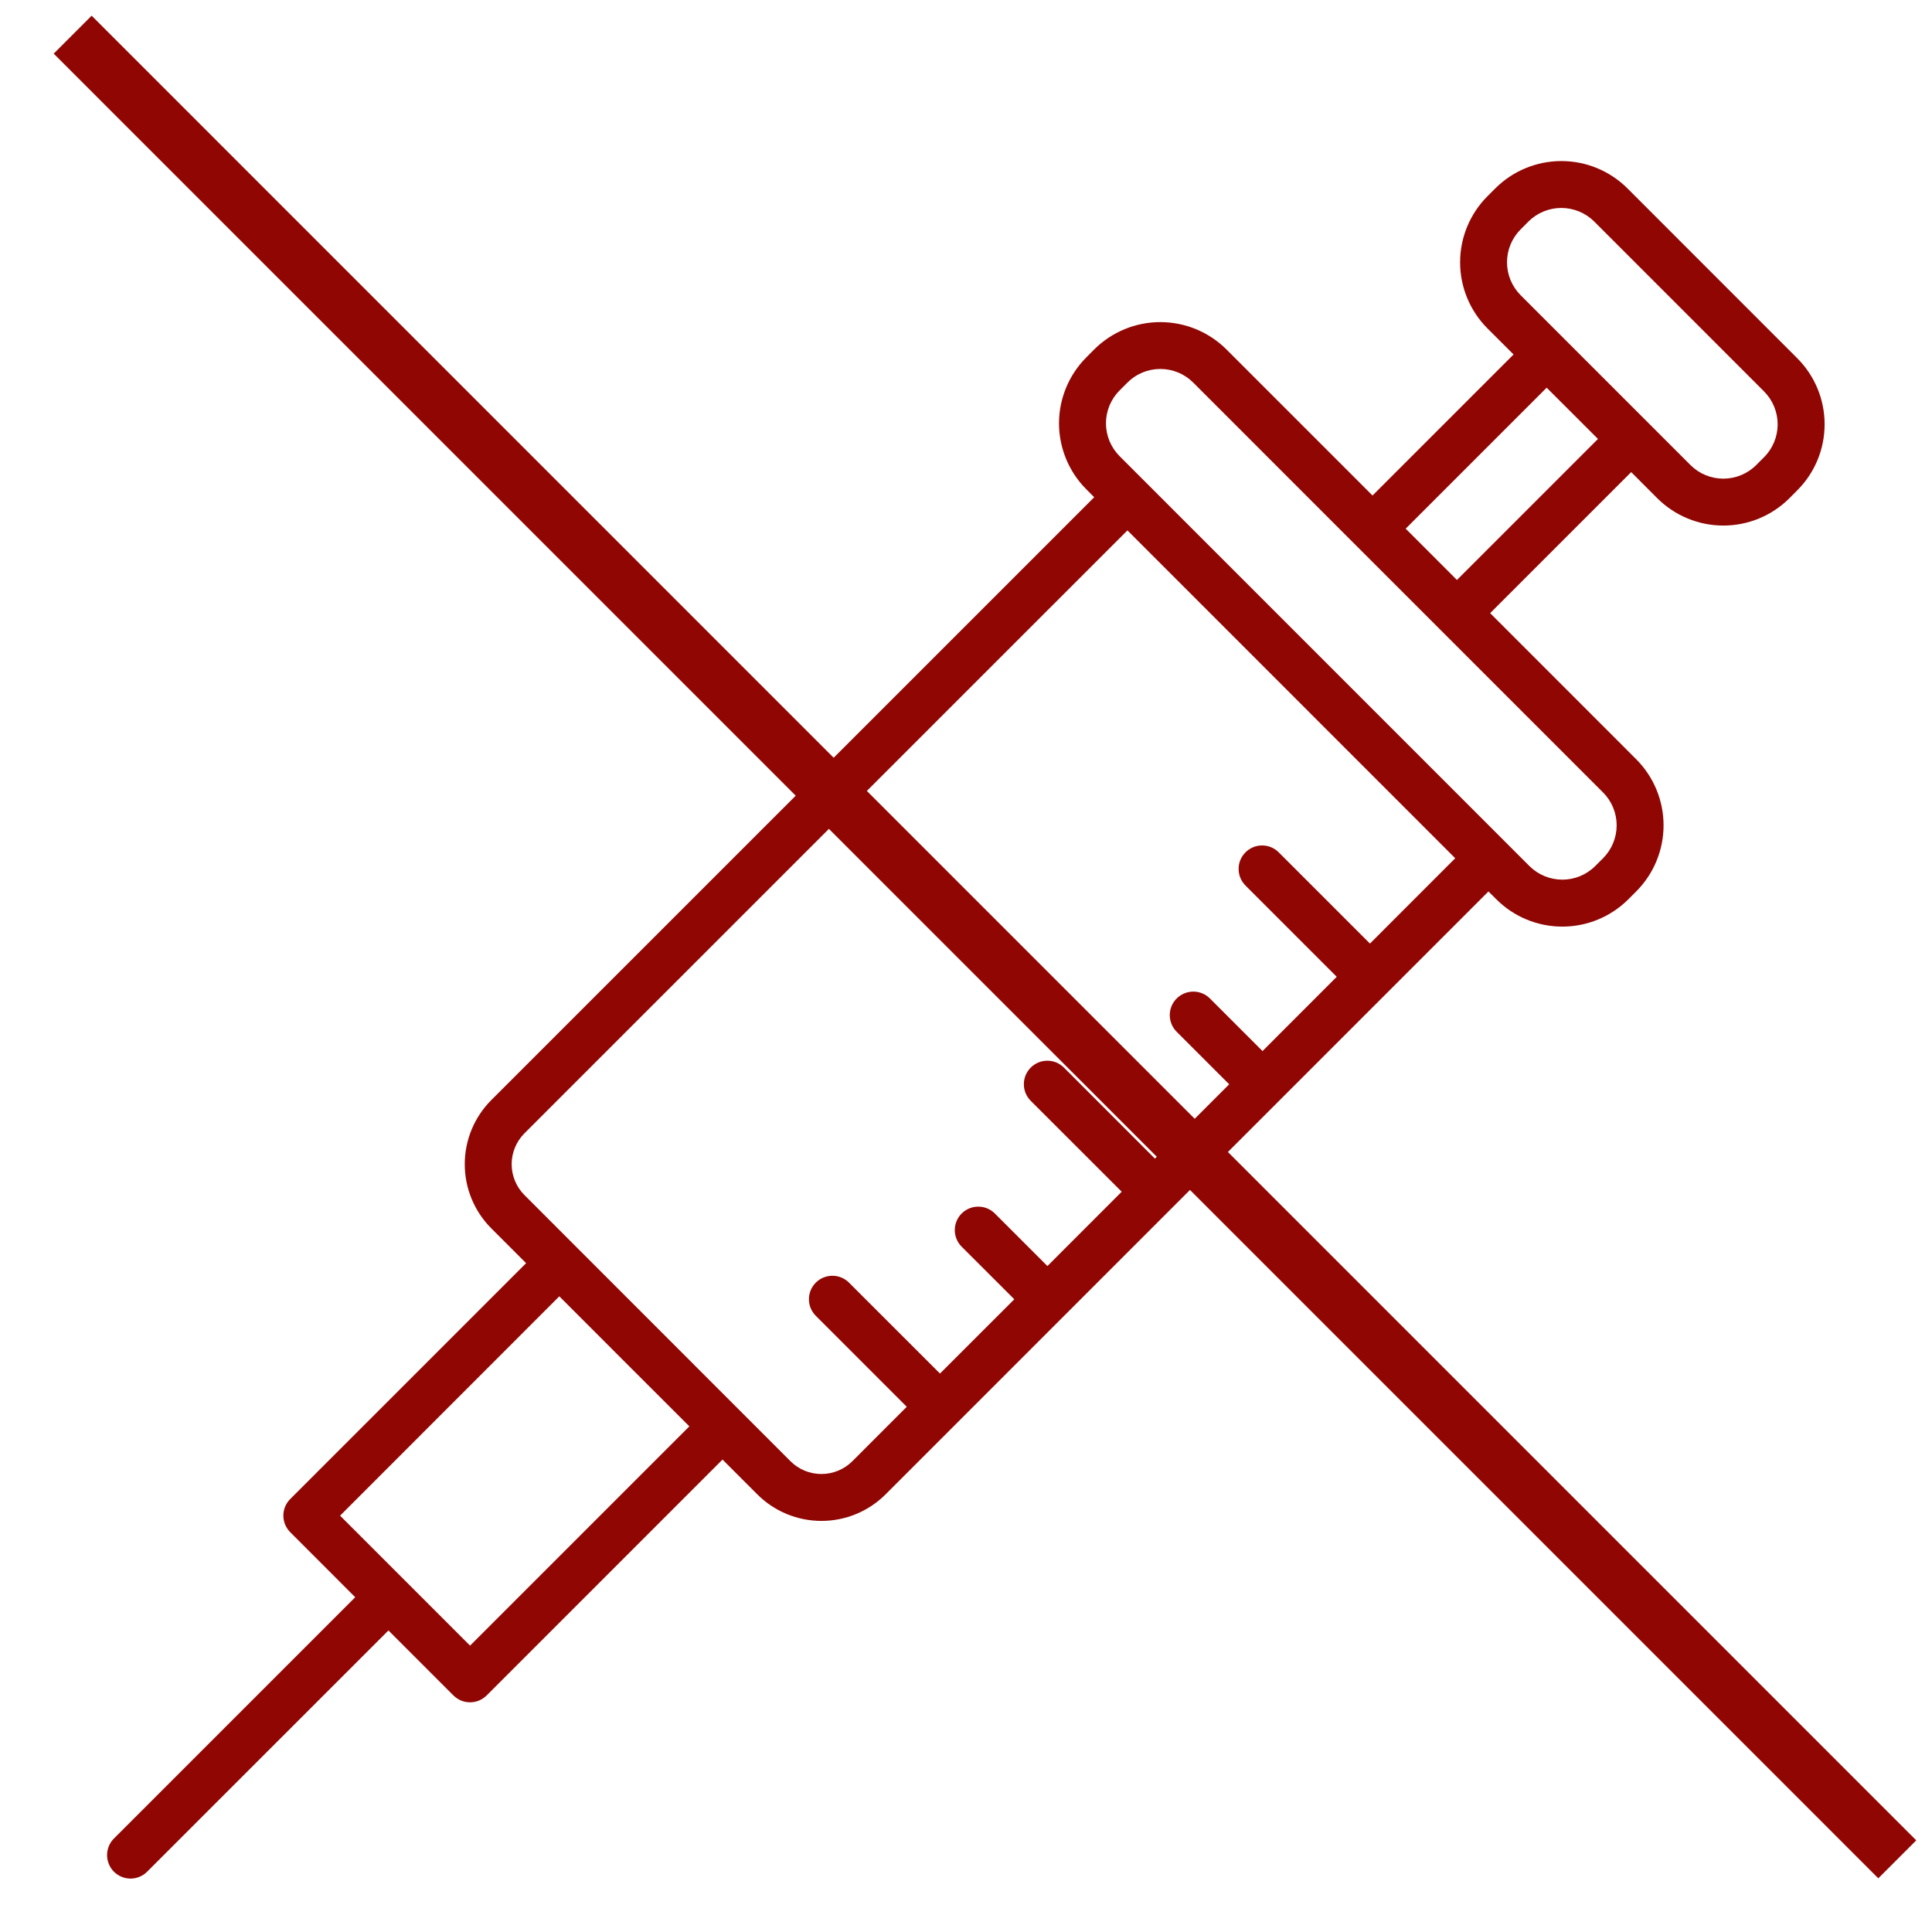
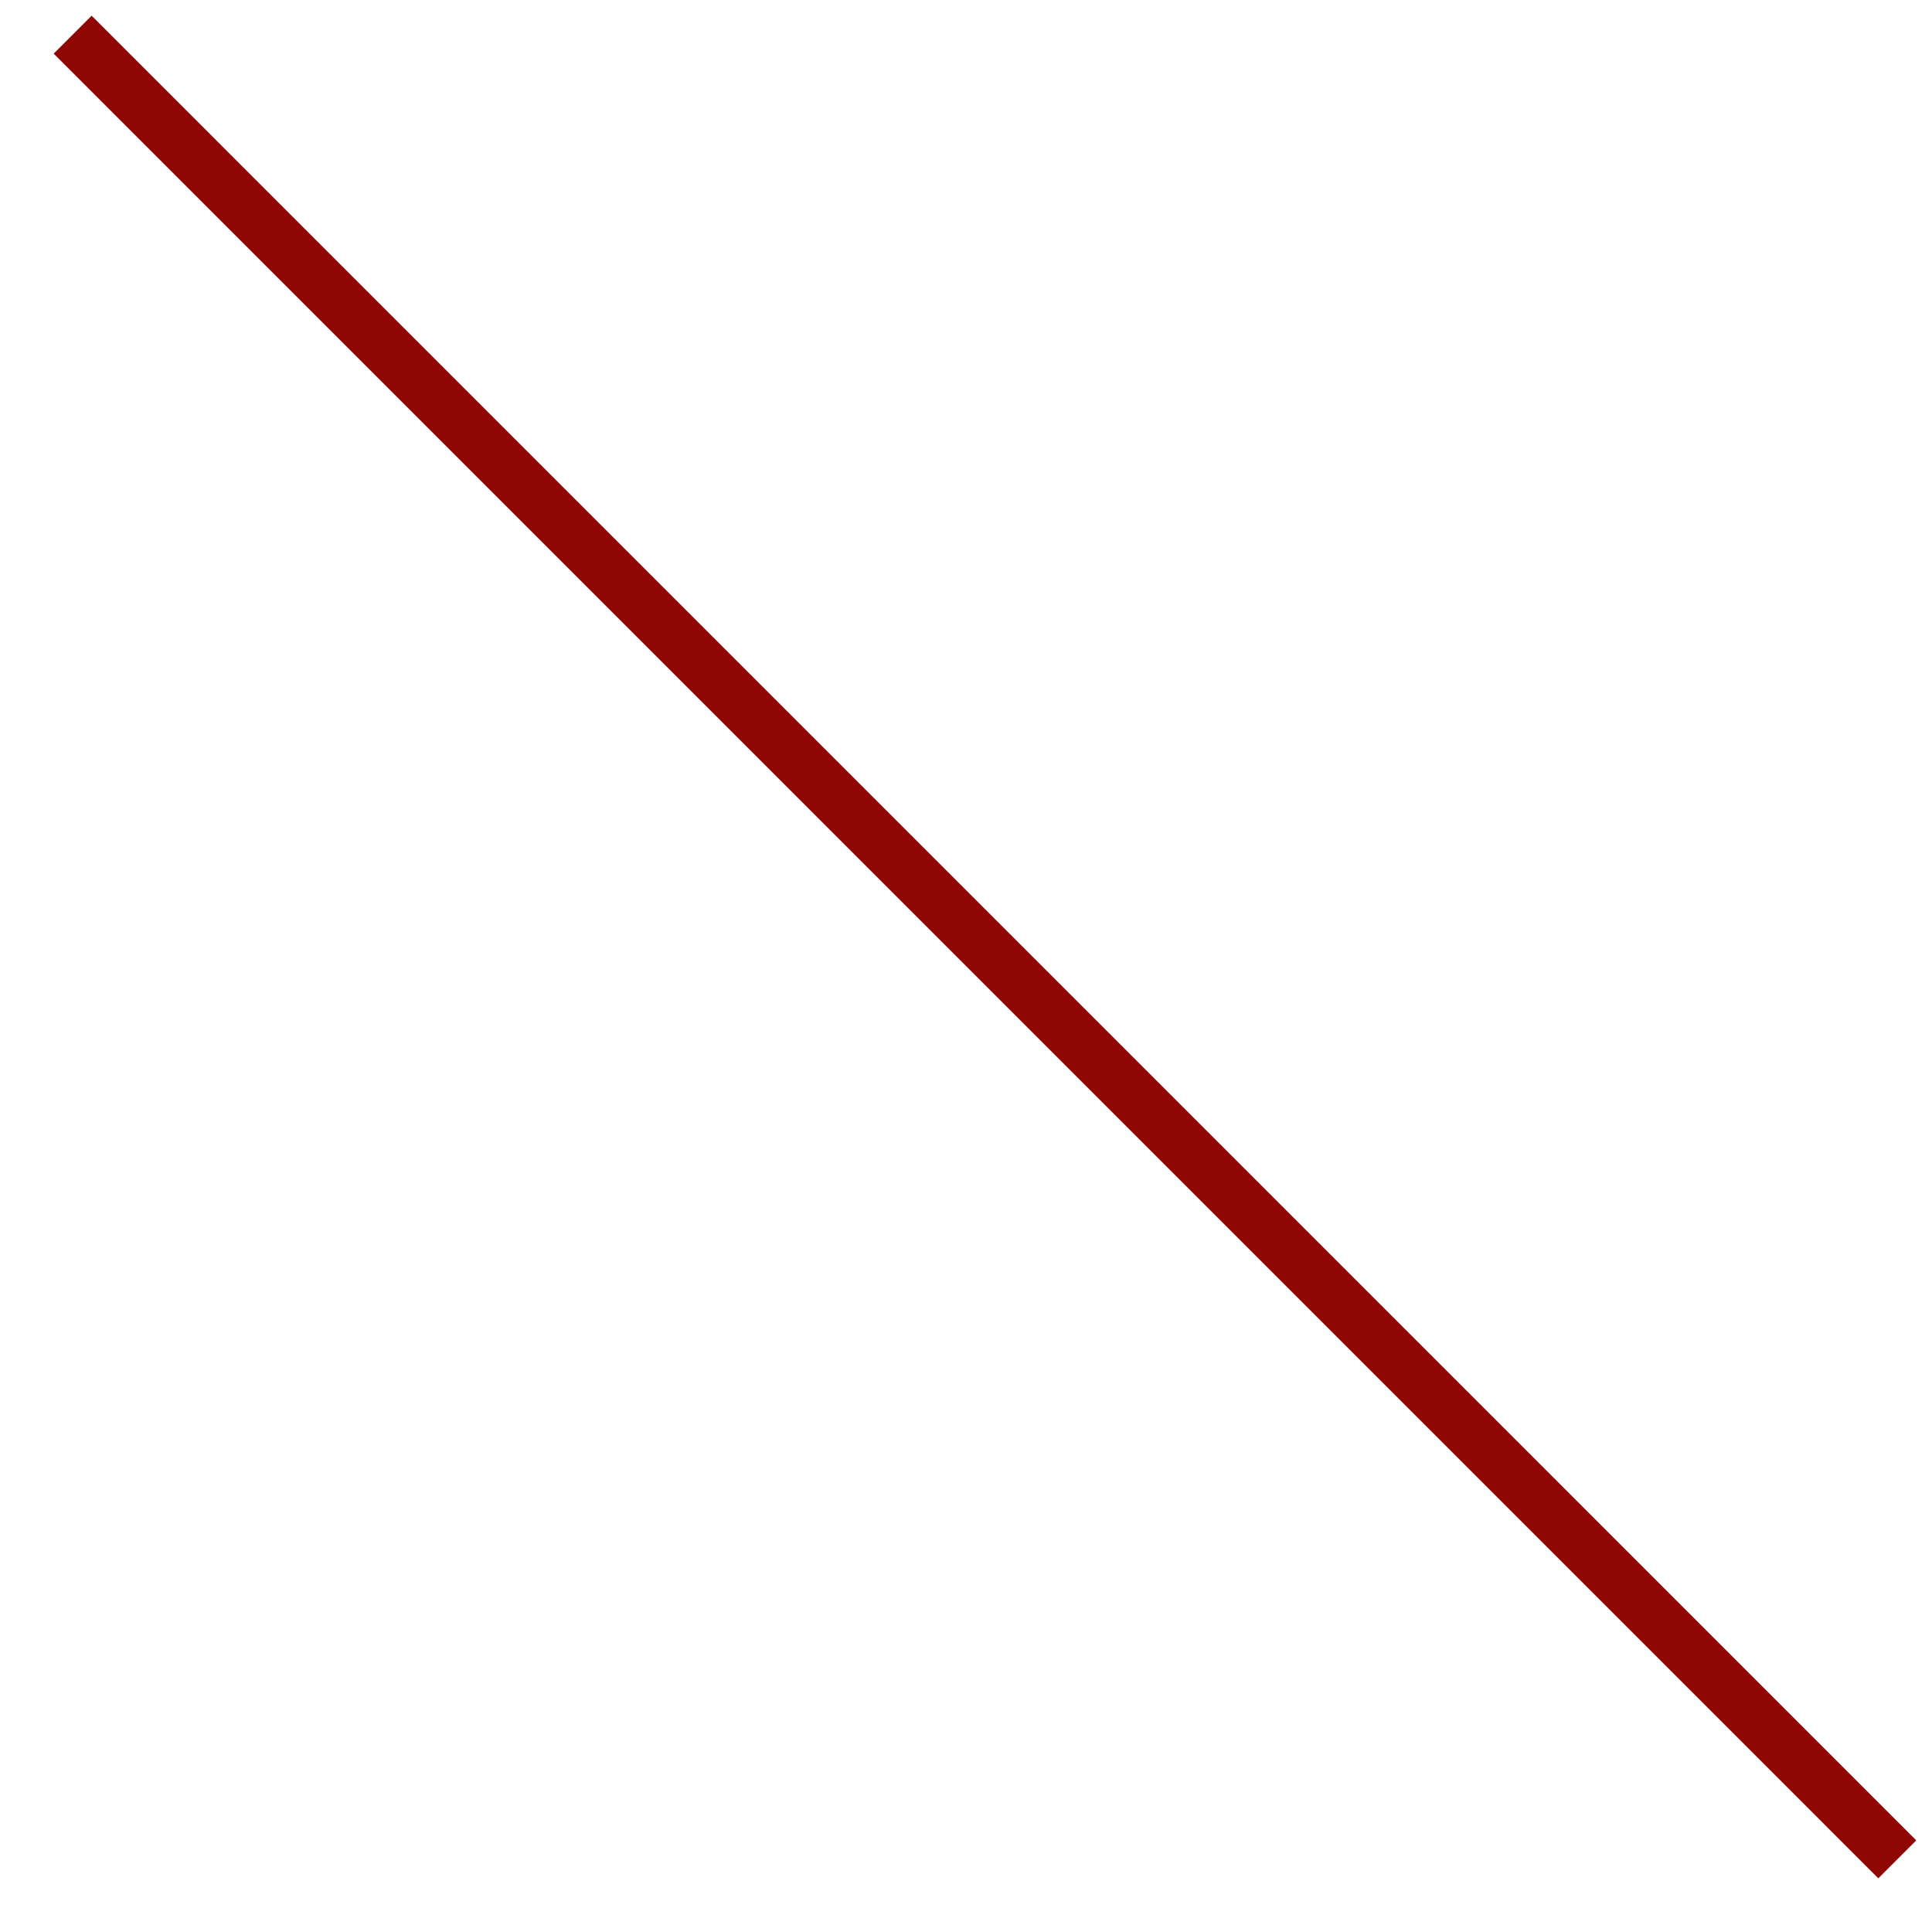
<svg xmlns="http://www.w3.org/2000/svg" width="36" height="36" viewBox="0 0 36 36" fill="none">
  <g clip-path="url(#clip0_311_11920)">
-     <path d="M33.489 6.675L30.325 3.51C29.998 3.184 29.555 3.001 29.094 3.001C28.632 3.001 28.19 3.184 27.863 3.51L27.716 3.657C27.39 3.984 27.207 4.426 27.207 4.888C27.207 5.349 27.39 5.792 27.716 6.119L28.203 6.605L25.575 9.233L22.852 6.51C22.525 6.185 22.082 6.002 21.621 6.002C21.159 6.002 20.717 6.185 20.39 6.51L20.244 6.657C20.082 6.819 19.954 7.011 19.866 7.222C19.779 7.433 19.733 7.659 19.733 7.888C19.733 8.117 19.779 8.343 19.866 8.554C19.954 8.766 20.082 8.958 20.244 9.119L20.389 9.265L9.153 20.5C8.837 20.817 8.66 21.246 8.66 21.693C8.66 22.141 8.837 22.57 9.153 22.887L9.803 23.537L5.408 27.932C5.326 28.014 5.28 28.125 5.28 28.241C5.28 28.357 5.326 28.468 5.408 28.55L6.619 29.762L2.128 34.253C2.087 34.293 2.053 34.341 2.03 34.395C2.008 34.448 1.996 34.506 1.995 34.564C1.995 34.622 2.006 34.679 2.028 34.733C2.05 34.787 2.082 34.836 2.123 34.877C2.164 34.918 2.213 34.95 2.267 34.972C2.321 34.994 2.378 35.005 2.436 35.005C2.494 35.004 2.552 34.992 2.605 34.969C2.659 34.946 2.707 34.913 2.747 34.871L7.238 30.381L8.449 31.592C8.49 31.632 8.538 31.665 8.591 31.687C8.644 31.709 8.701 31.72 8.759 31.72C8.816 31.72 8.873 31.709 8.926 31.687C8.979 31.665 9.027 31.632 9.068 31.592L13.463 27.197L14.113 27.847C14.43 28.163 14.859 28.34 15.306 28.34C15.754 28.34 16.183 28.163 16.5 27.847L17.825 26.522L23.833 20.513L27.735 16.611L27.881 16.756C28.207 17.083 28.65 17.266 29.112 17.266C29.573 17.266 30.016 17.083 30.343 16.756L30.489 16.61C30.815 16.283 30.998 15.841 30.998 15.379C30.998 14.917 30.815 14.475 30.489 14.148L27.767 11.425L30.395 8.797L30.881 9.284C31.208 9.61 31.651 9.793 32.112 9.793C32.574 9.793 33.016 9.61 33.343 9.284L33.489 9.137C33.816 8.811 33.999 8.368 33.999 7.906C33.999 7.444 33.816 7.002 33.489 6.675ZM12.845 26.578L8.759 30.664L7.548 29.453L6.337 28.242L10.422 24.155L11.633 25.367L12.845 26.578ZM25.527 17.582L23.832 15.887C23.792 15.845 23.743 15.812 23.69 15.789C23.637 15.766 23.579 15.754 23.521 15.754C23.463 15.753 23.405 15.764 23.352 15.786C23.298 15.808 23.249 15.841 23.208 15.882C23.167 15.923 23.134 15.972 23.112 16.025C23.09 16.079 23.079 16.137 23.08 16.195C23.08 16.253 23.092 16.31 23.115 16.364C23.138 16.417 23.172 16.465 23.213 16.506L24.908 18.201L23.525 19.585L22.546 18.606C22.464 18.523 22.352 18.477 22.236 18.477C22.12 18.477 22.008 18.523 21.926 18.605C21.843 18.687 21.797 18.799 21.797 18.915C21.797 19.031 21.843 19.143 21.925 19.225L22.904 20.204L21.52 21.589L19.825 19.893C19.784 19.853 19.736 19.82 19.683 19.798C19.63 19.776 19.573 19.765 19.516 19.765C19.458 19.765 19.401 19.776 19.348 19.798C19.295 19.82 19.247 19.853 19.206 19.893C19.166 19.934 19.133 19.982 19.111 20.035C19.089 20.088 19.078 20.145 19.078 20.203C19.078 20.26 19.089 20.317 19.111 20.37C19.133 20.423 19.166 20.471 19.206 20.512L20.901 22.206L19.517 23.591L18.538 22.612C18.497 22.571 18.449 22.539 18.396 22.517C18.343 22.495 18.286 22.484 18.228 22.484C18.171 22.484 18.114 22.495 18.061 22.517C18.008 22.539 17.959 22.571 17.919 22.612C17.878 22.652 17.846 22.701 17.824 22.754C17.802 22.807 17.791 22.864 17.791 22.921C17.791 22.979 17.802 23.035 17.824 23.088C17.846 23.142 17.878 23.19 17.919 23.23L18.9 24.21L17.515 25.594L15.82 23.9C15.738 23.818 15.627 23.772 15.511 23.772C15.395 23.772 15.283 23.818 15.201 23.9C15.119 23.982 15.073 24.093 15.073 24.209C15.073 24.325 15.119 24.436 15.201 24.518L16.896 26.213L15.881 27.229C15.728 27.381 15.521 27.466 15.306 27.466C15.09 27.466 14.883 27.381 14.731 27.229L9.772 22.268C9.62 22.116 9.534 21.909 9.534 21.693C9.534 21.478 9.62 21.271 9.772 21.118L21.008 9.883L27.116 15.992L25.527 17.582ZM29.871 15.992L29.724 16.138C29.562 16.3 29.341 16.391 29.112 16.391C28.882 16.391 28.662 16.3 28.499 16.138L20.862 8.5C20.782 8.42 20.718 8.324 20.674 8.219C20.631 8.114 20.608 8.001 20.608 7.887C20.608 7.774 20.631 7.661 20.674 7.556C20.718 7.451 20.782 7.355 20.862 7.275L21.009 7.128C21.171 6.966 21.391 6.875 21.621 6.875C21.851 6.875 22.071 6.966 22.233 7.128L25.264 10.16L26.839 11.735L29.87 14.766C30.033 14.928 30.124 15.149 30.124 15.379C30.124 15.608 30.033 15.829 29.871 15.992ZM27.148 10.807L26.193 9.851L28.82 7.224L29.776 8.179L27.148 10.807ZM32.871 8.519L32.724 8.666C32.562 8.828 32.342 8.919 32.112 8.919C31.882 8.919 31.662 8.828 31.5 8.666L30.704 7.87L29.129 6.295L28.334 5.5C28.172 5.337 28.081 5.117 28.081 4.887C28.081 4.658 28.172 4.437 28.334 4.275L28.48 4.128C28.643 3.966 28.863 3.875 29.093 3.875C29.323 3.875 29.543 3.966 29.706 4.128L32.871 7.294C33.033 7.457 33.124 7.677 33.124 7.907C33.124 8.136 33.033 8.357 32.871 8.519Z" fill="#900603" />
-   </g>
+     </g>
  <line x1="1.354" y1="0.646" x2="35.353" y2="34.646" stroke="#900603" />
  <defs>
    <clipPath id="clip0_311_11920">
      <rect width="32" height="32" fill="white" transform="translate(2 3)" />
    </clipPath>
  </defs>
</svg>